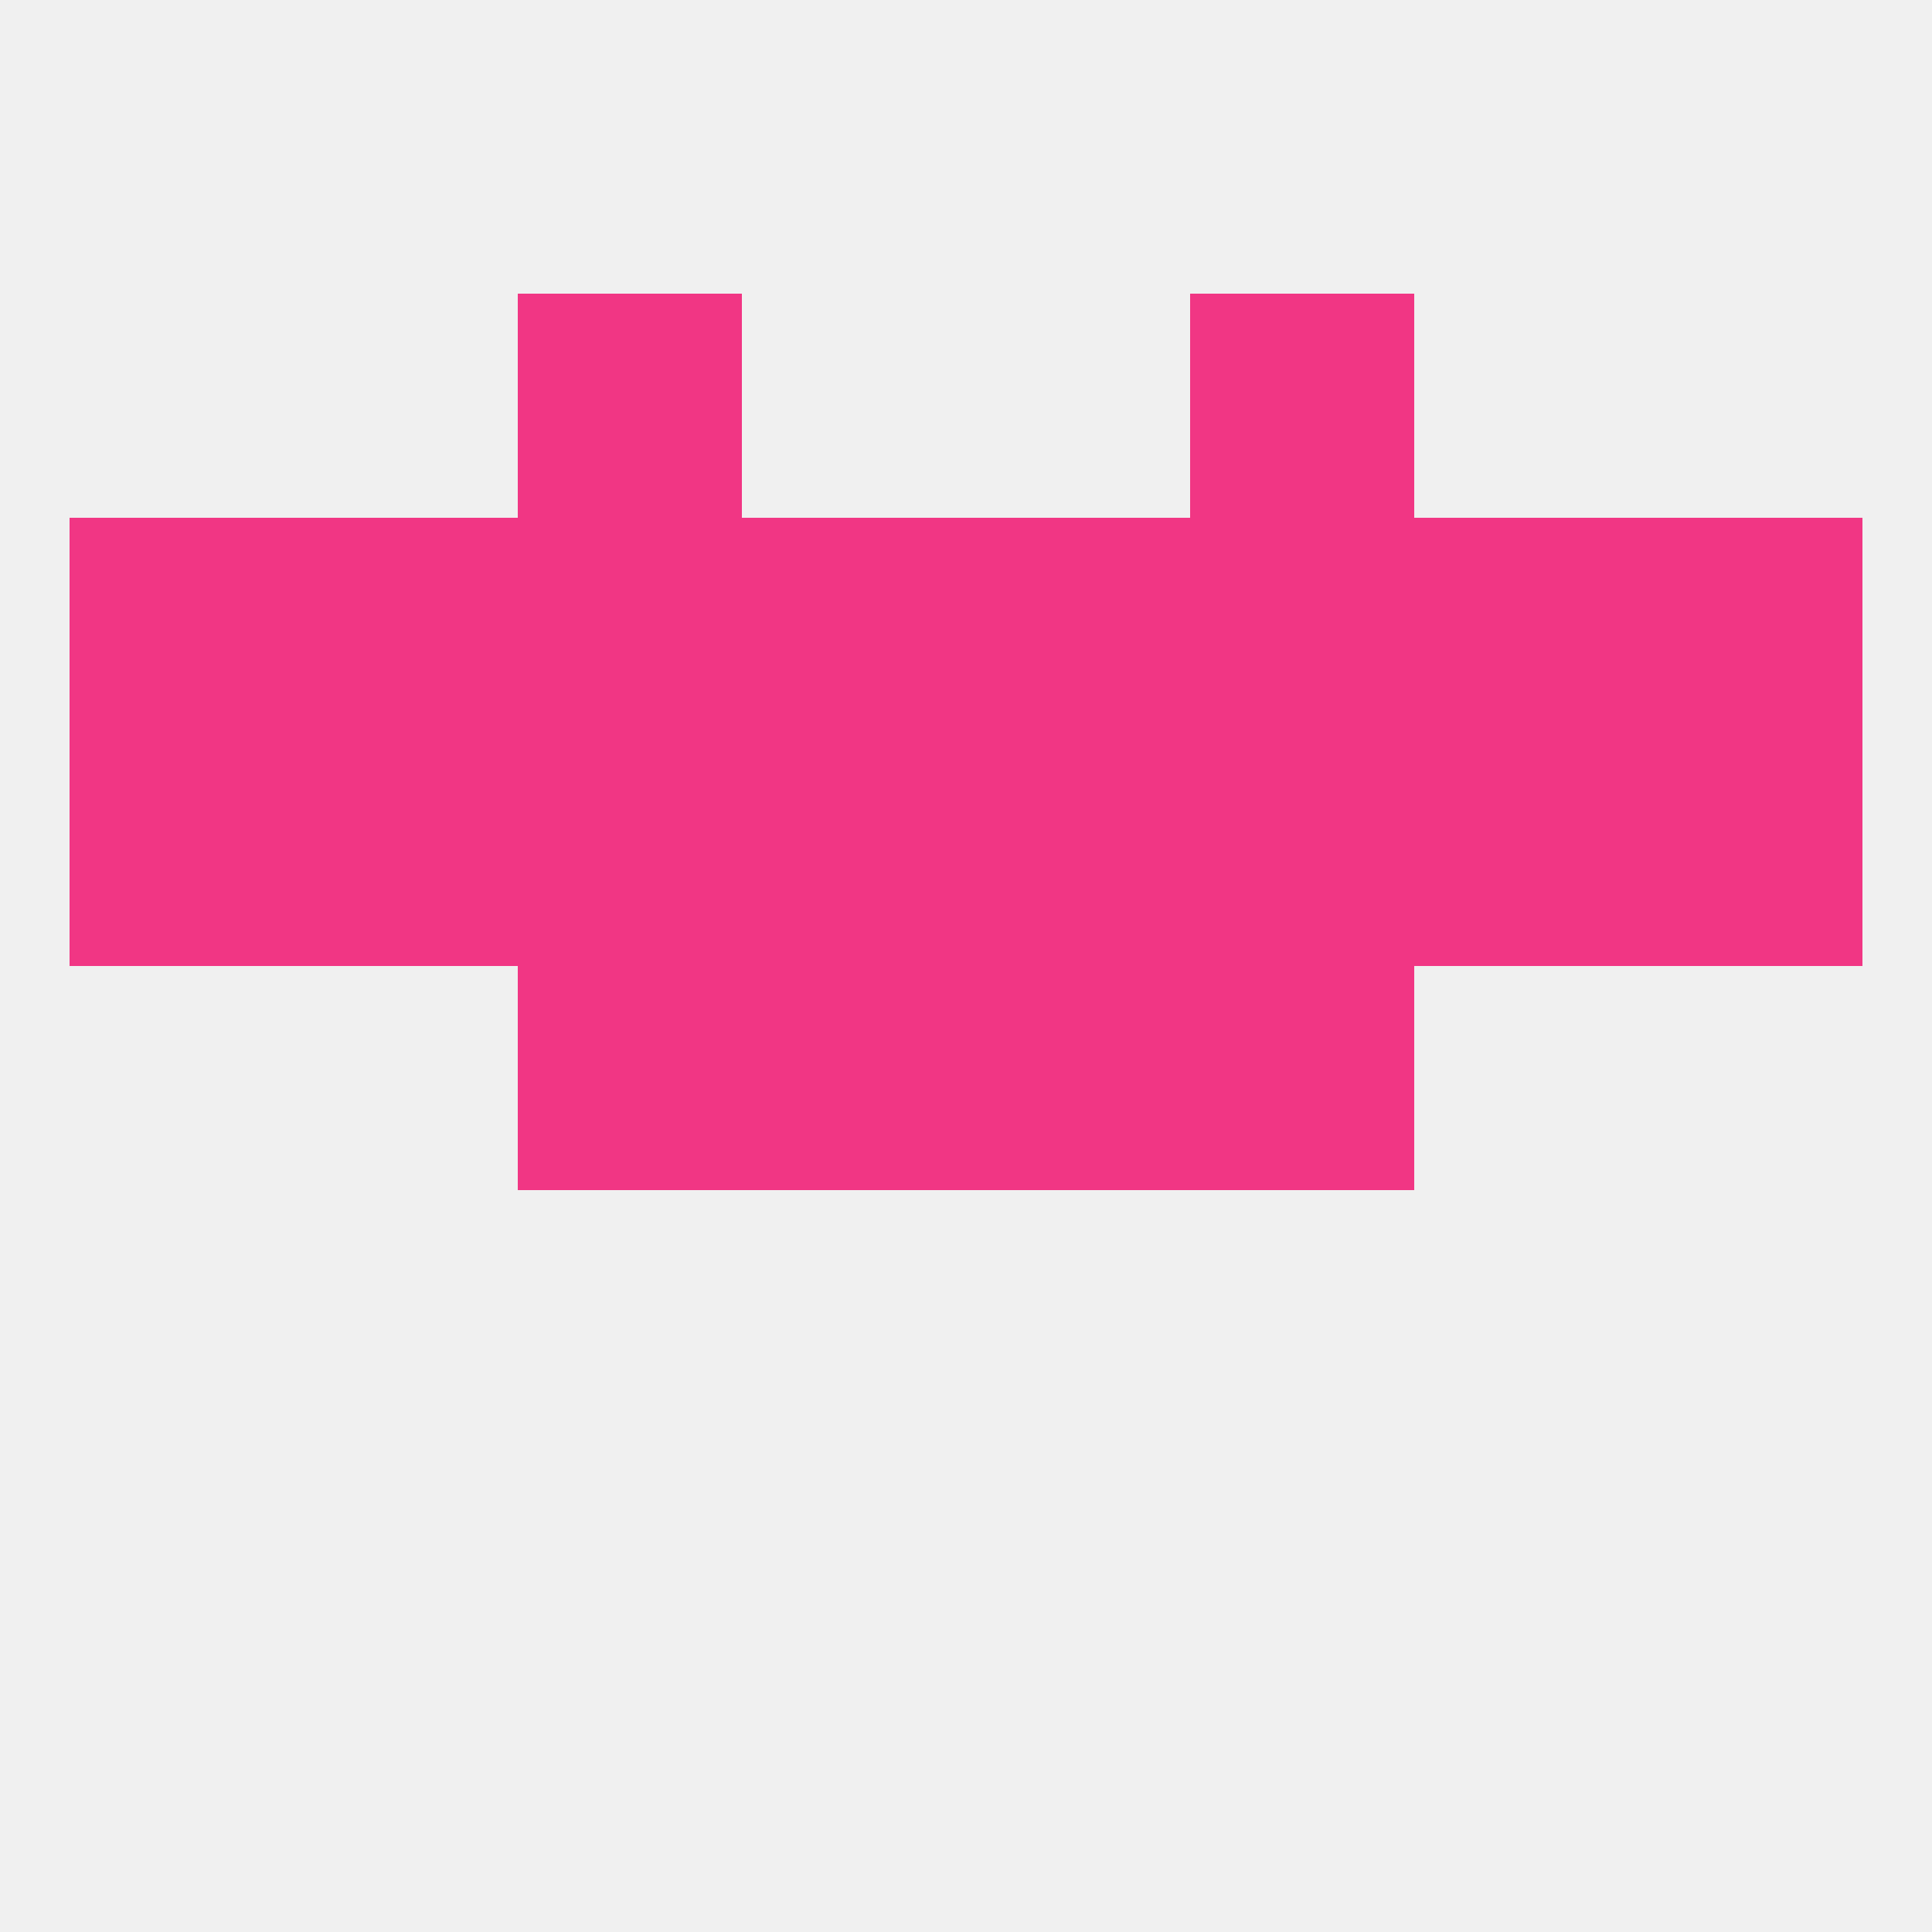
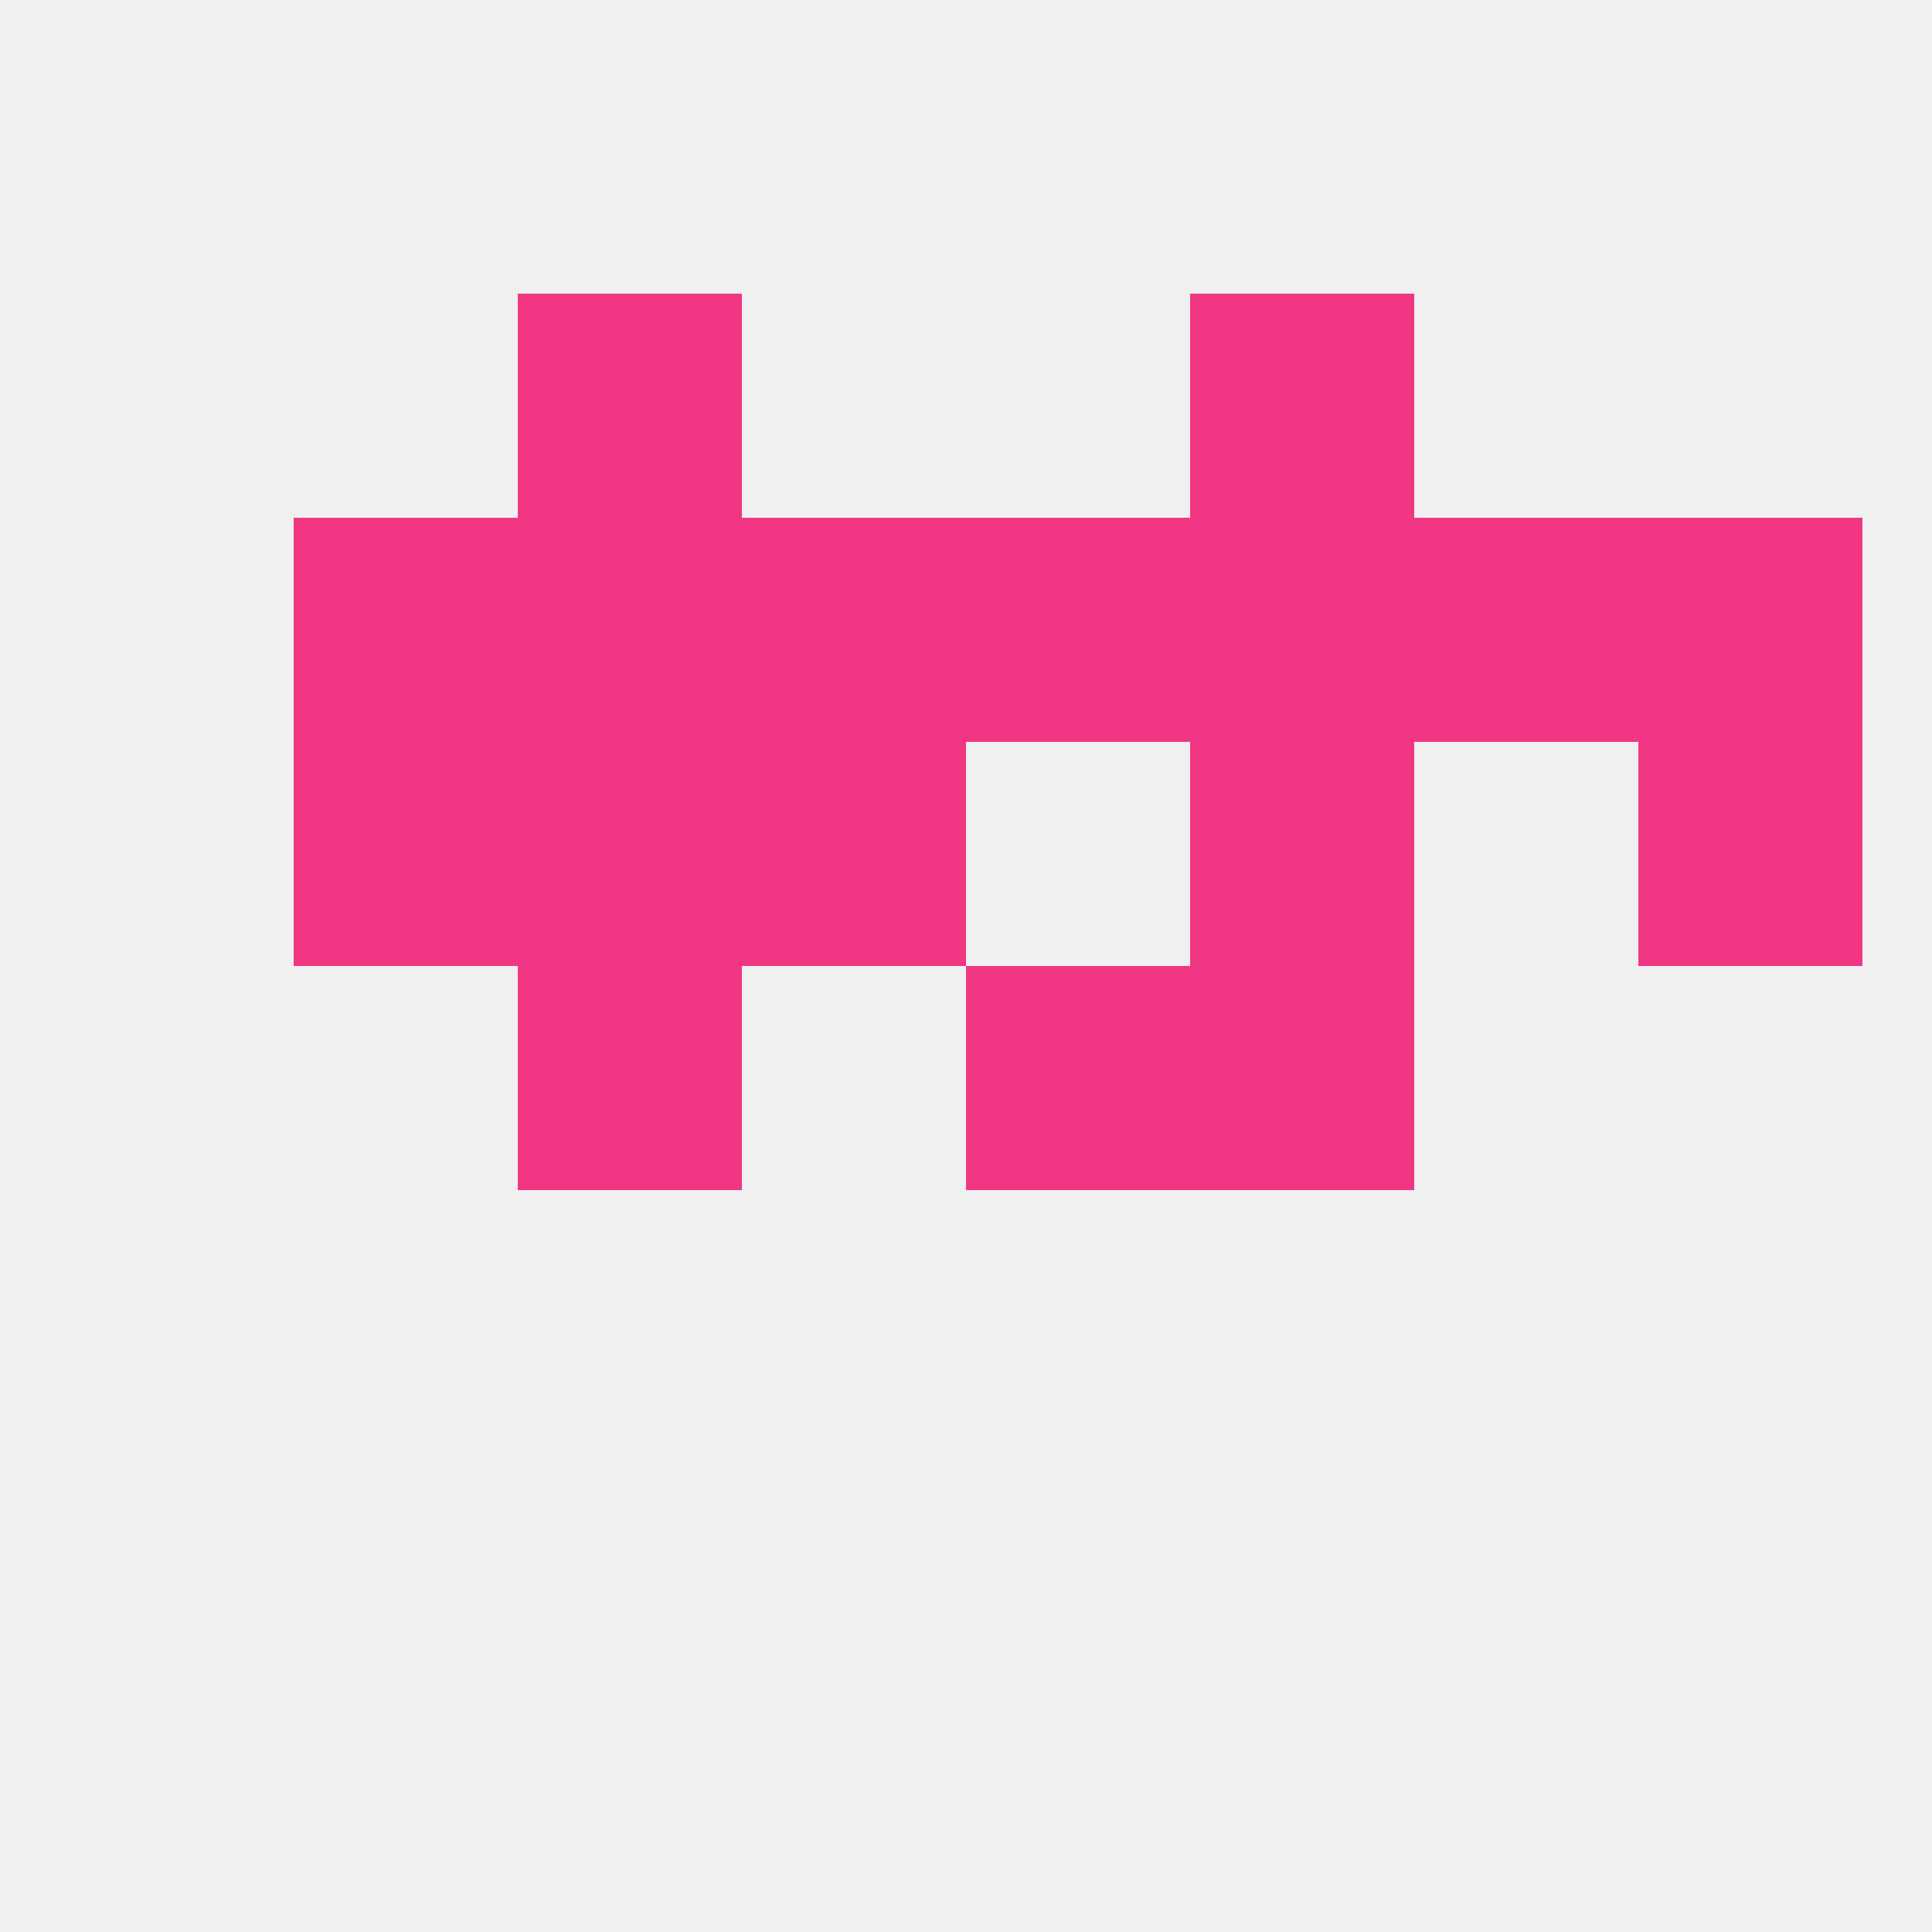
<svg xmlns="http://www.w3.org/2000/svg" version="1.1" baseprofile="full" width="250" height="250" viewBox="0 0 250 250">
  <rect width="100%" height="100%" fill="rgba(240,240,240,255)" />
  <rect x="38" y="67" width="29" height="29" fill="rgba(241,54,132,255)" />
  <rect x="183" y="67" width="29" height="29" fill="rgba(241,54,132,255)" />
-   <rect x="9" y="67" width="29" height="29" fill="rgba(241,54,132,255)" />
  <rect x="212" y="67" width="29" height="29" fill="rgba(241,54,132,255)" />
  <rect x="96" y="67" width="29" height="29" fill="rgba(241,54,132,255)" />
  <rect x="125" y="67" width="29" height="29" fill="rgba(241,54,132,255)" />
  <rect x="67" y="67" width="29" height="29" fill="rgba(241,54,132,255)" />
  <rect x="154" y="67" width="29" height="29" fill="rgba(241,54,132,255)" />
  <rect x="154" y="125" width="29" height="29" fill="rgba(241,54,132,255)" />
-   <rect x="96" y="125" width="29" height="29" fill="rgba(241,54,132,255)" />
  <rect x="125" y="125" width="29" height="29" fill="rgba(241,54,132,255)" />
  <rect x="67" y="125" width="29" height="29" fill="rgba(241,54,132,255)" />
  <rect x="67" y="38" width="29" height="29" fill="rgba(241,54,132,255)" />
  <rect x="154" y="38" width="29" height="29" fill="rgba(241,54,132,255)" />
  <rect x="38" y="96" width="29" height="29" fill="rgba(241,54,132,255)" />
  <rect x="96" y="96" width="29" height="29" fill="rgba(241,54,132,255)" />
-   <rect x="125" y="96" width="29" height="29" fill="rgba(241,54,132,255)" />
-   <rect x="9" y="96" width="29" height="29" fill="rgba(241,54,132,255)" />
-   <rect x="183" y="96" width="29" height="29" fill="rgba(241,54,132,255)" />
  <rect x="67" y="96" width="29" height="29" fill="rgba(241,54,132,255)" />
  <rect x="154" y="96" width="29" height="29" fill="rgba(241,54,132,255)" />
  <rect x="212" y="96" width="29" height="29" fill="rgba(241,54,132,255)" />
</svg>